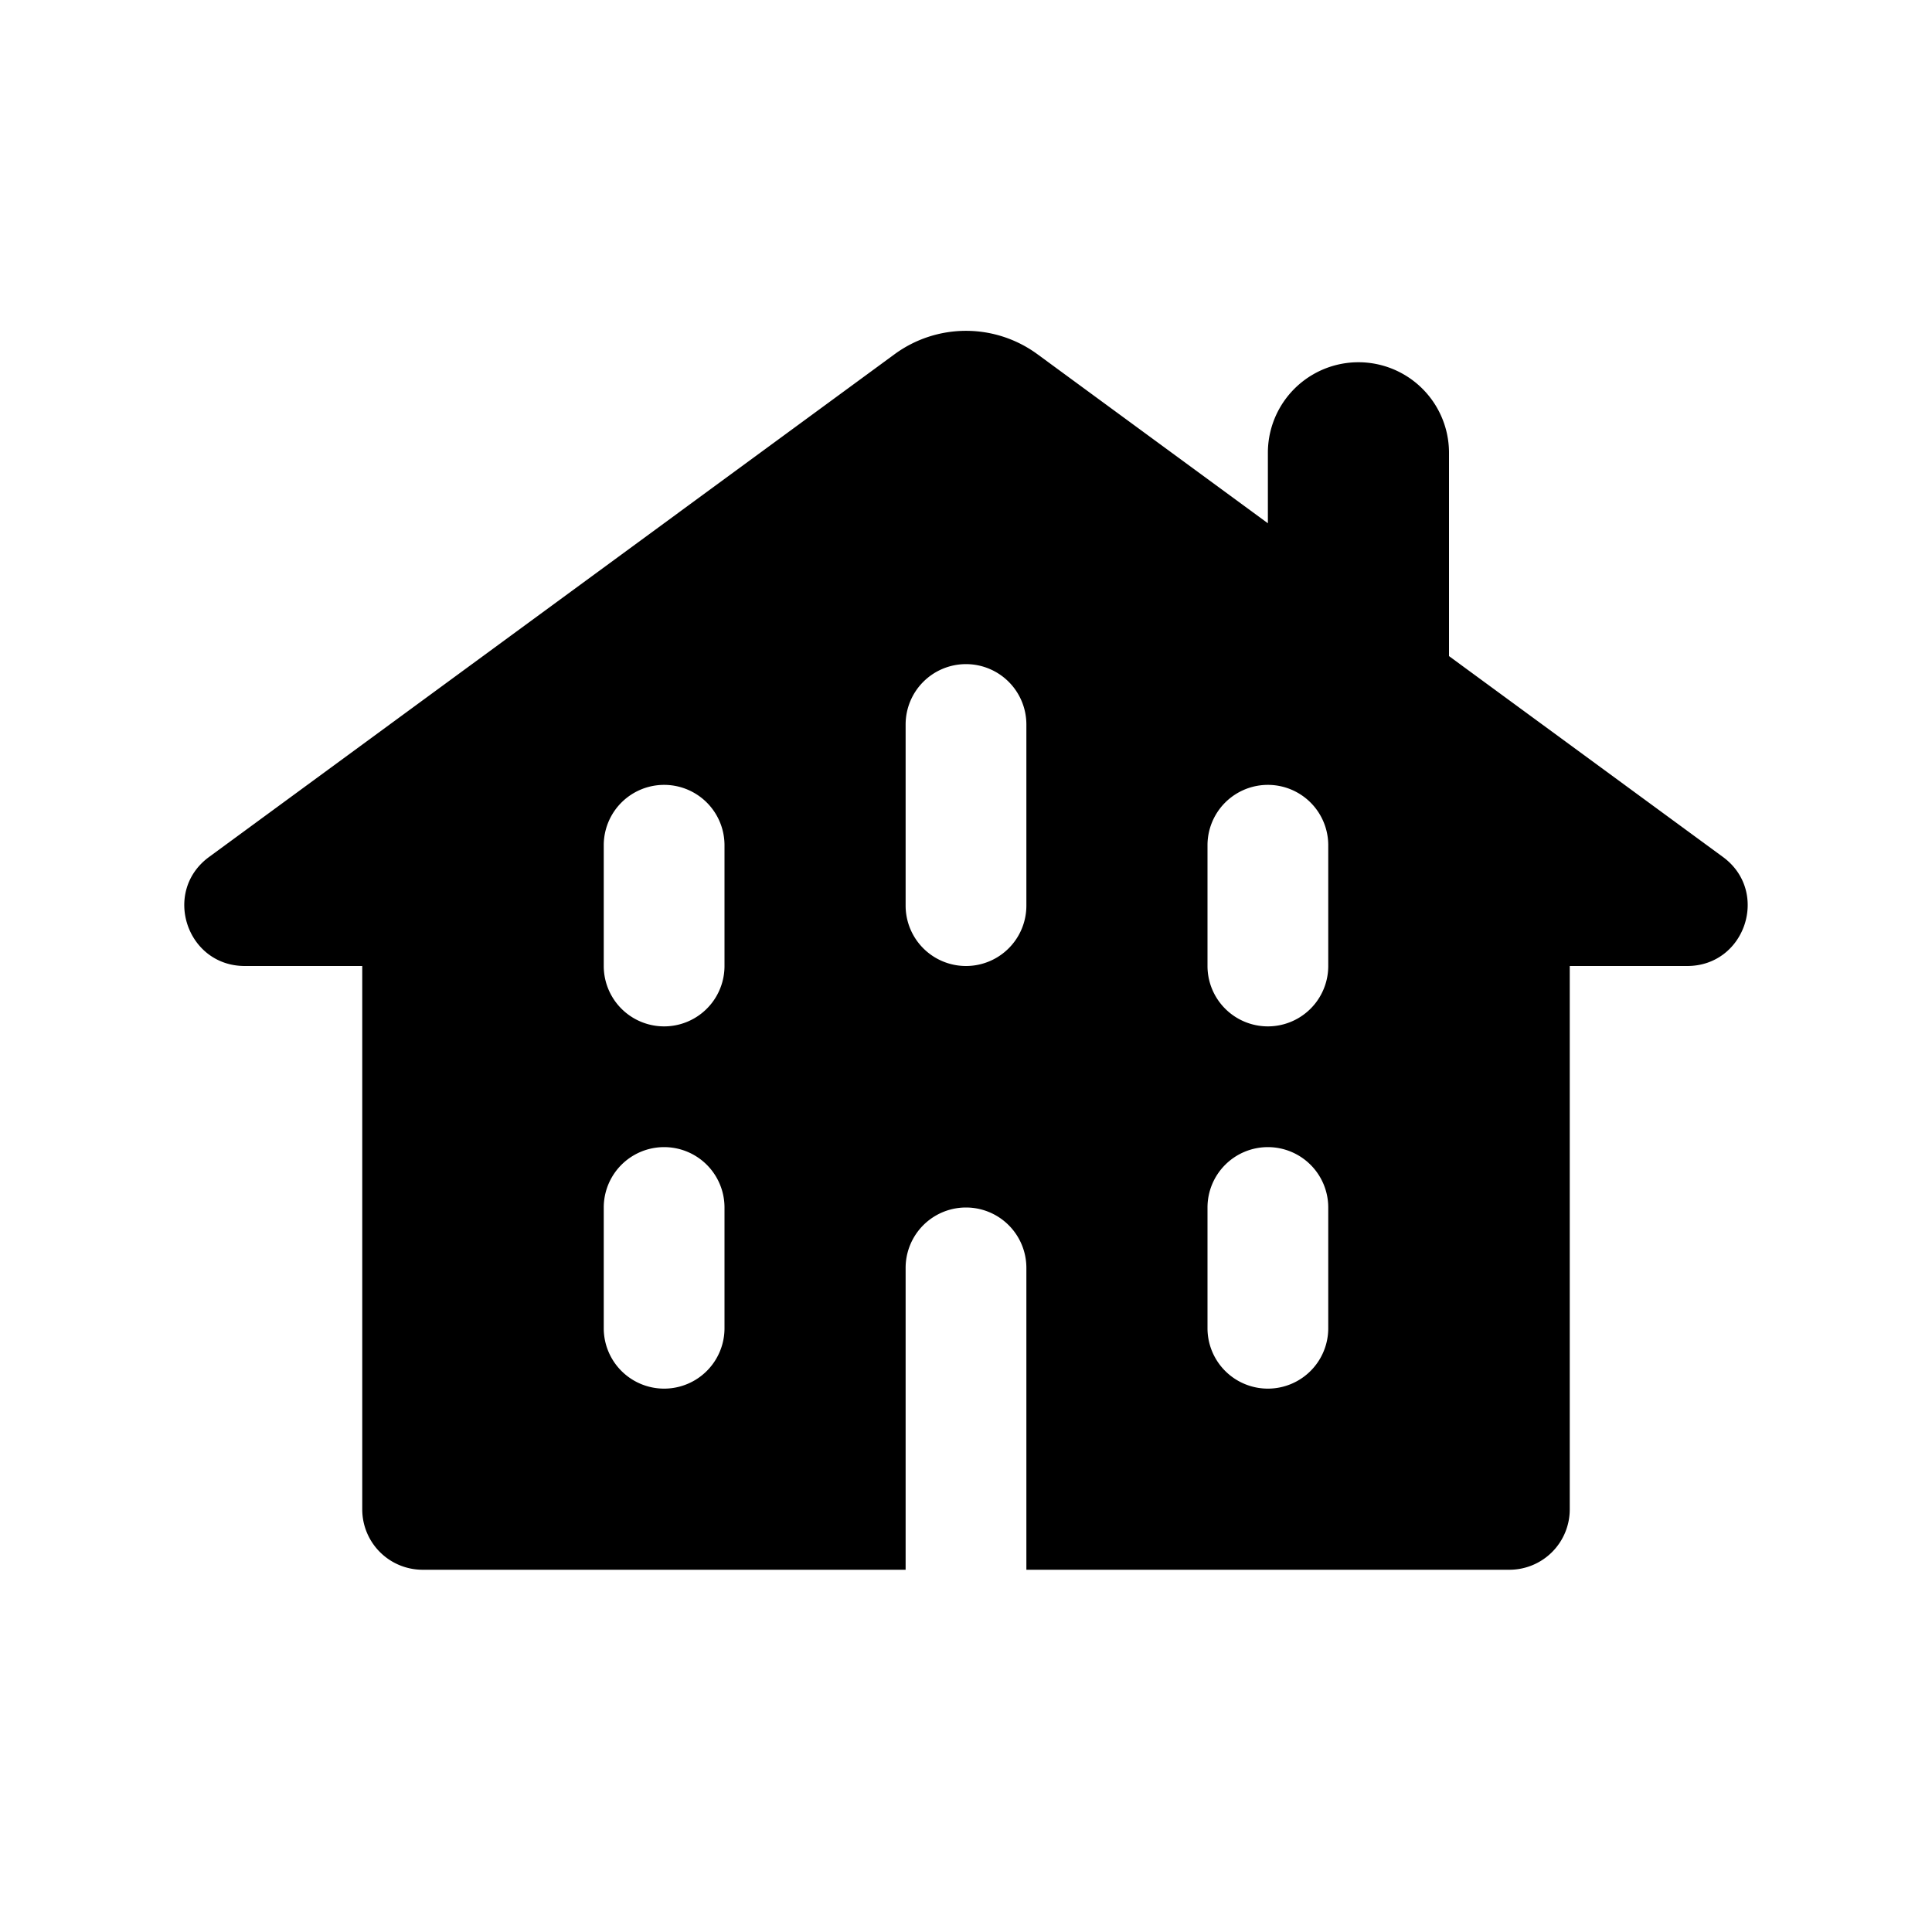
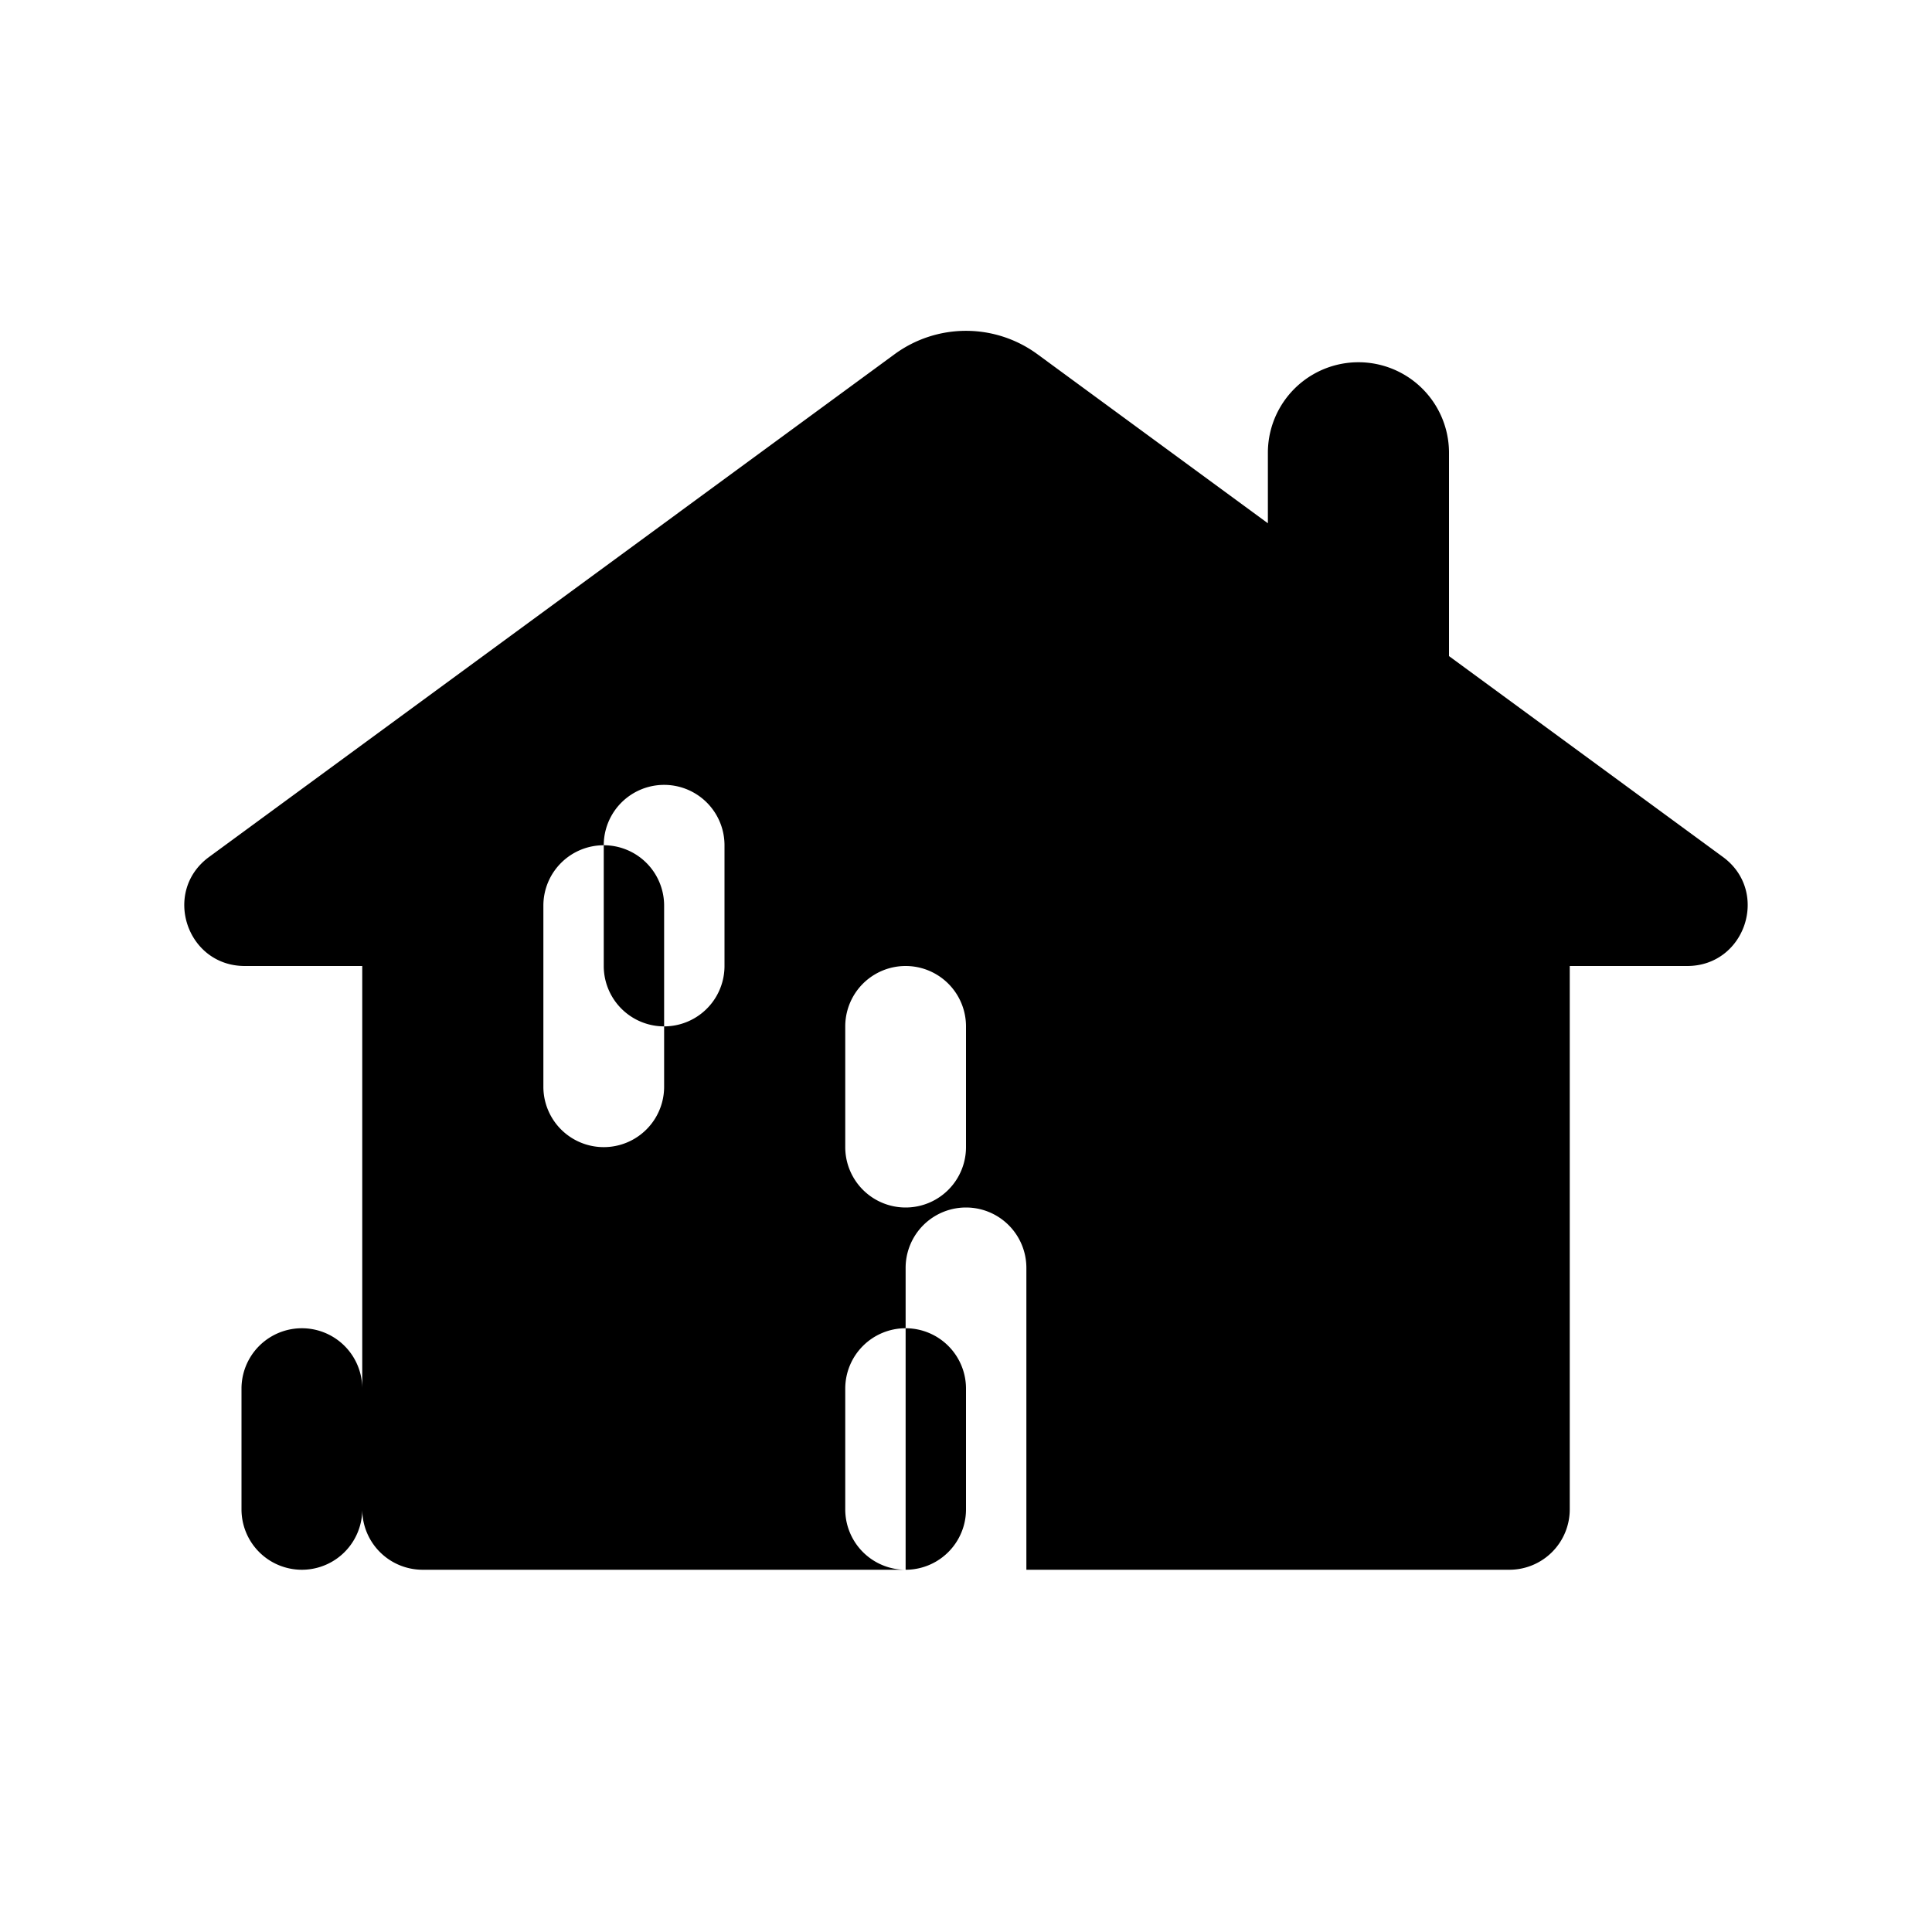
<svg xmlns="http://www.w3.org/2000/svg" fill="none" viewBox="0 0 32 32" class="acv-icon">
-   <path fill="currentColor" fill-rule="evenodd" d="M17.183 5.867a2 2 0 0 0-2.366 0L3.463 14.194c-.78.571-.375 1.806.592 1.806H6v9a1 1 0 0 0 1 1h8v-5a1 1 0 1 1 2 0v5h8a1 1 0 0 0 1-1v-9h1.945c.967 0 1.371-1.235.592-1.806L24 10.867V7.5a1.5 1.5 0 0 0-3 0v1.167l-3.817-2.8ZM10 14a1 1 0 1 1 2 0v2a1 1 0 1 1-2 0v-2Zm6-3a1 1 0 0 0-1 1v3a1 1 0 1 0 2 0v-3a1 1 0 0 0-1-1Zm-6 9a1 1 0 1 1 2 0v2a1 1 0 1 1-2 0v-2Zm11-1a1 1 0 0 0-1 1v2a1 1 0 1 0 2 0v-2a1 1 0 0 0-1-1Zm-1-5a1 1 0 1 1 2 0v2a1 1 0 1 1-2 0v-2Z" clip-rule="evenodd" />
+   <path fill="currentColor" fill-rule="evenodd" d="M17.183 5.867a2 2 0 0 0-2.366 0L3.463 14.194c-.78.571-.375 1.806.592 1.806H6v9a1 1 0 0 0 1 1h8v-5a1 1 0 1 1 2 0v5h8a1 1 0 0 0 1-1v-9h1.945c.967 0 1.371-1.235.592-1.806L24 10.867V7.5a1.5 1.5 0 0 0-3 0v1.167l-3.817-2.8ZM10 14a1 1 0 1 1 2 0v2a1 1 0 1 1-2 0v-2Za1 1 0 0 0-1 1v3a1 1 0 1 0 2 0v-3a1 1 0 0 0-1-1Zm-6 9a1 1 0 1 1 2 0v2a1 1 0 1 1-2 0v-2Zm11-1a1 1 0 0 0-1 1v2a1 1 0 1 0 2 0v-2a1 1 0 0 0-1-1Zm-1-5a1 1 0 1 1 2 0v2a1 1 0 1 1-2 0v-2Z" clip-rule="evenodd" />
</svg>